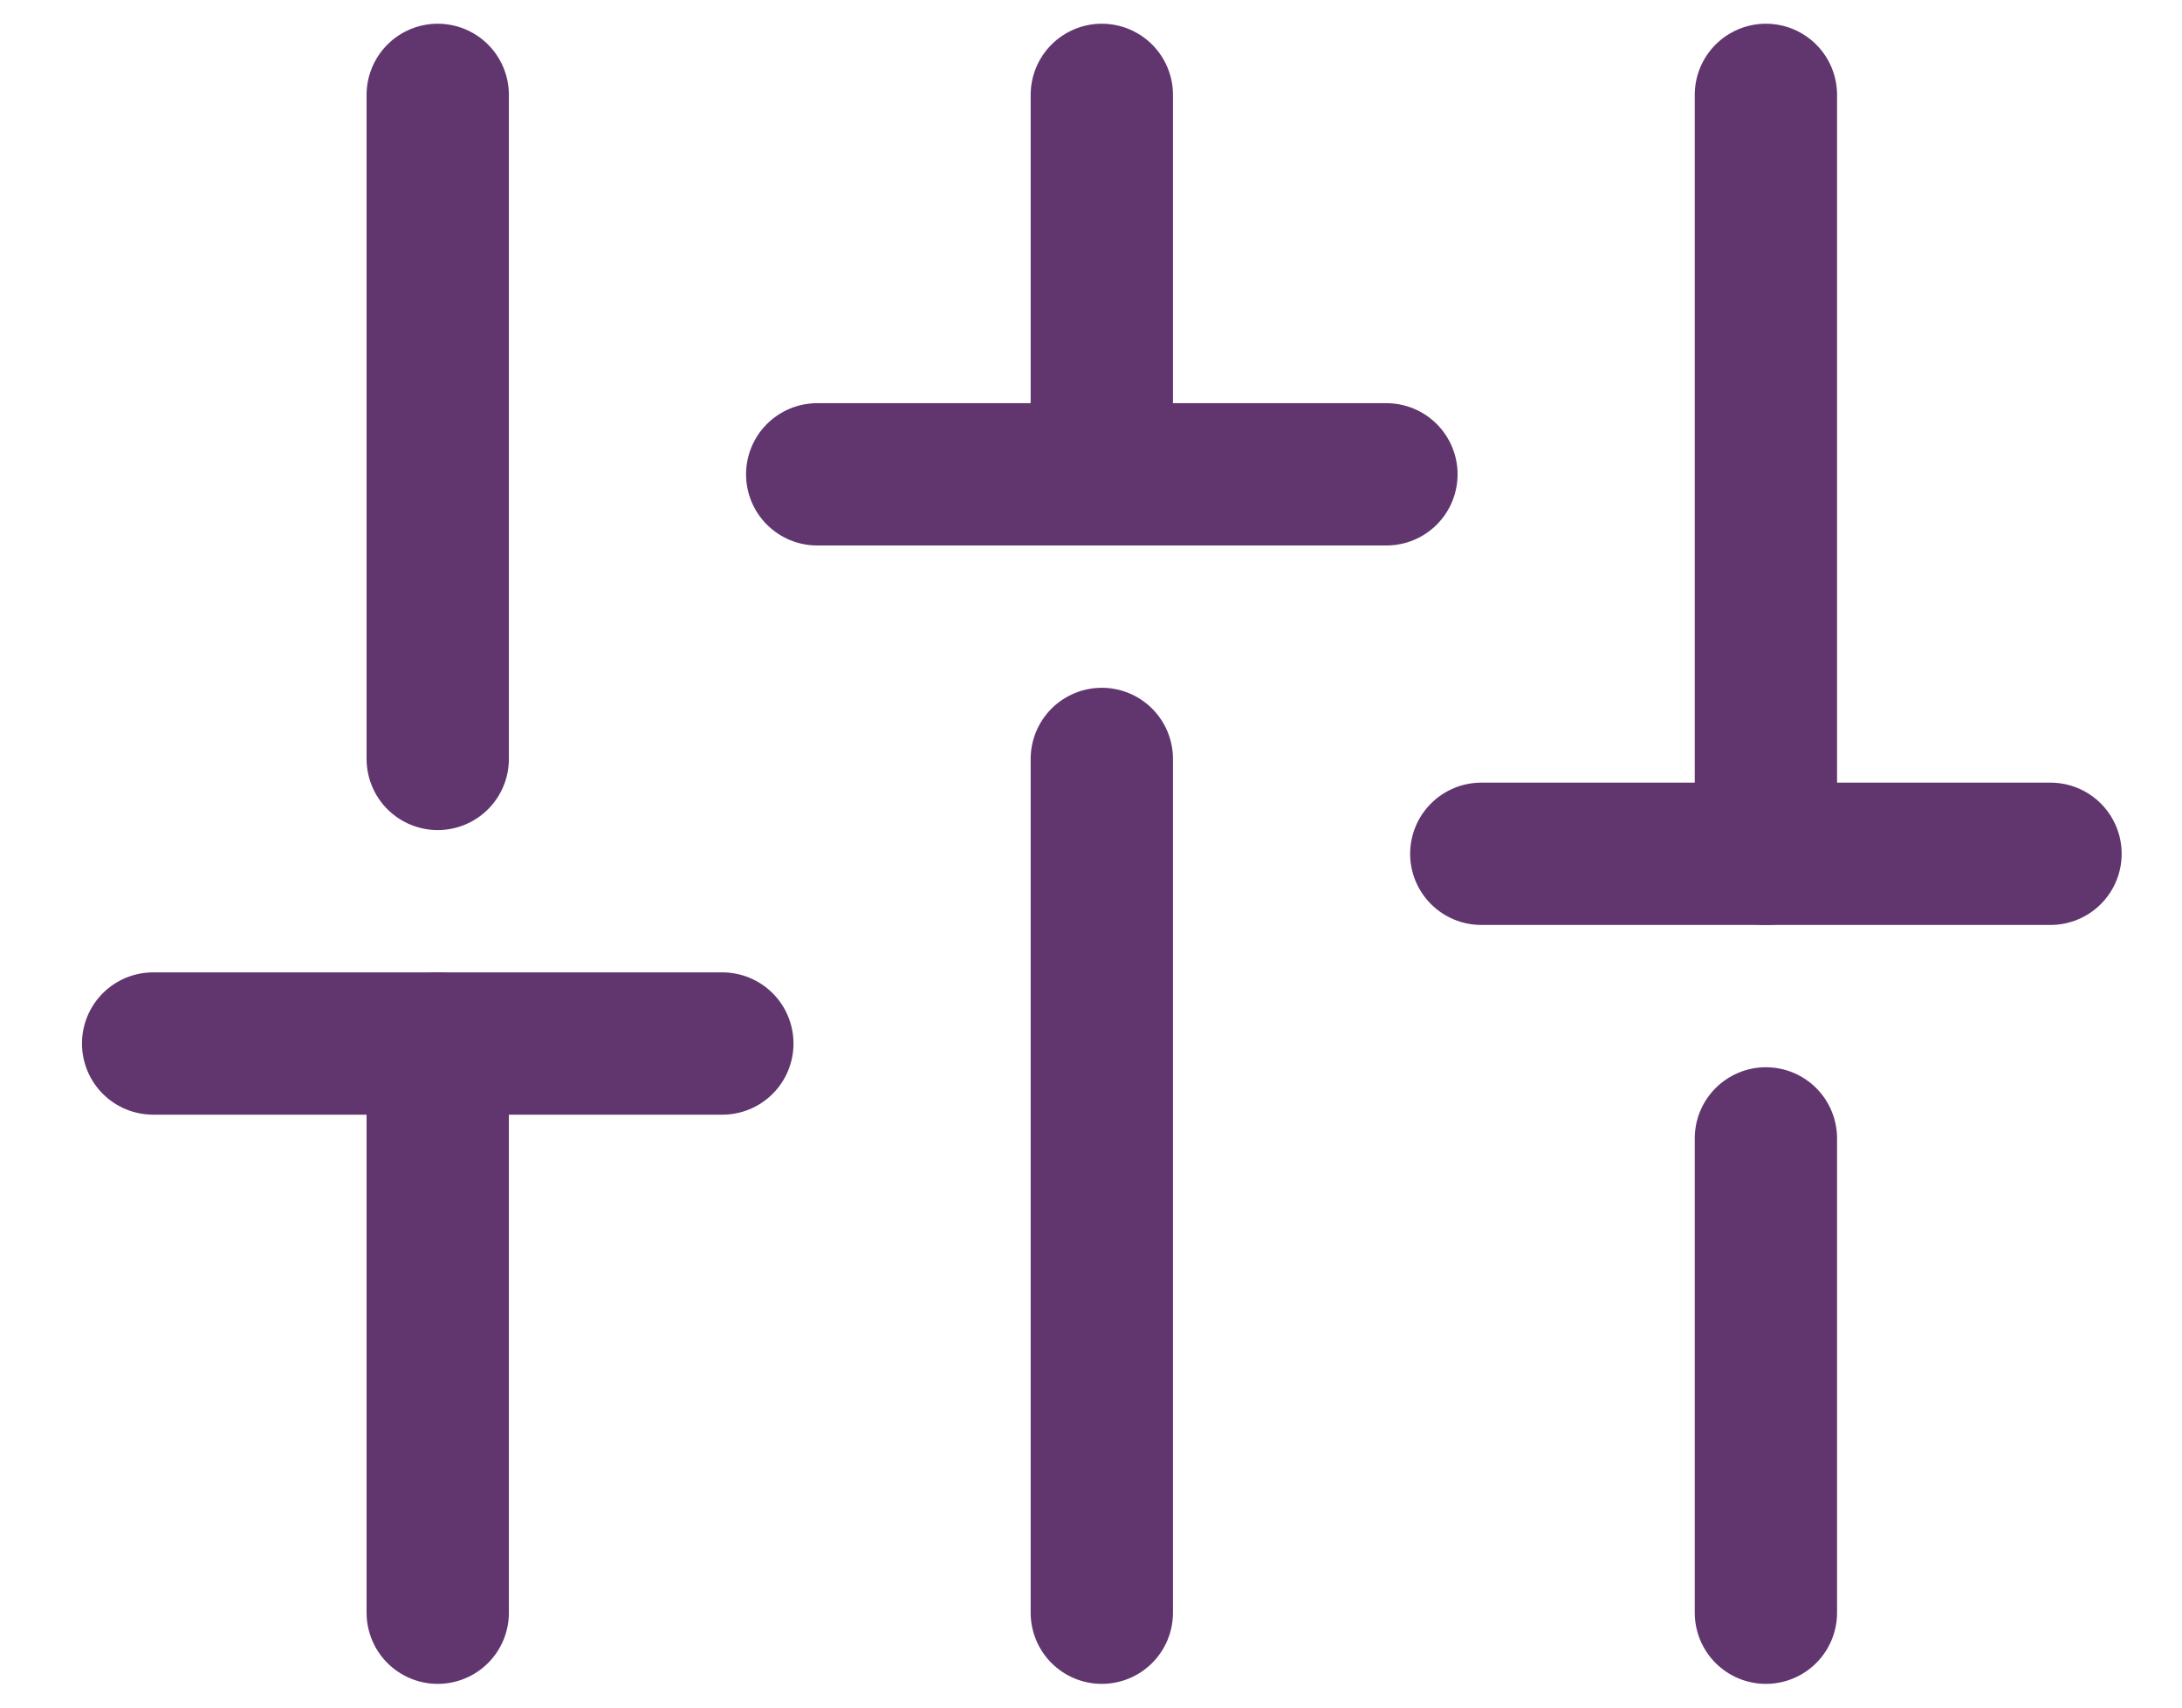
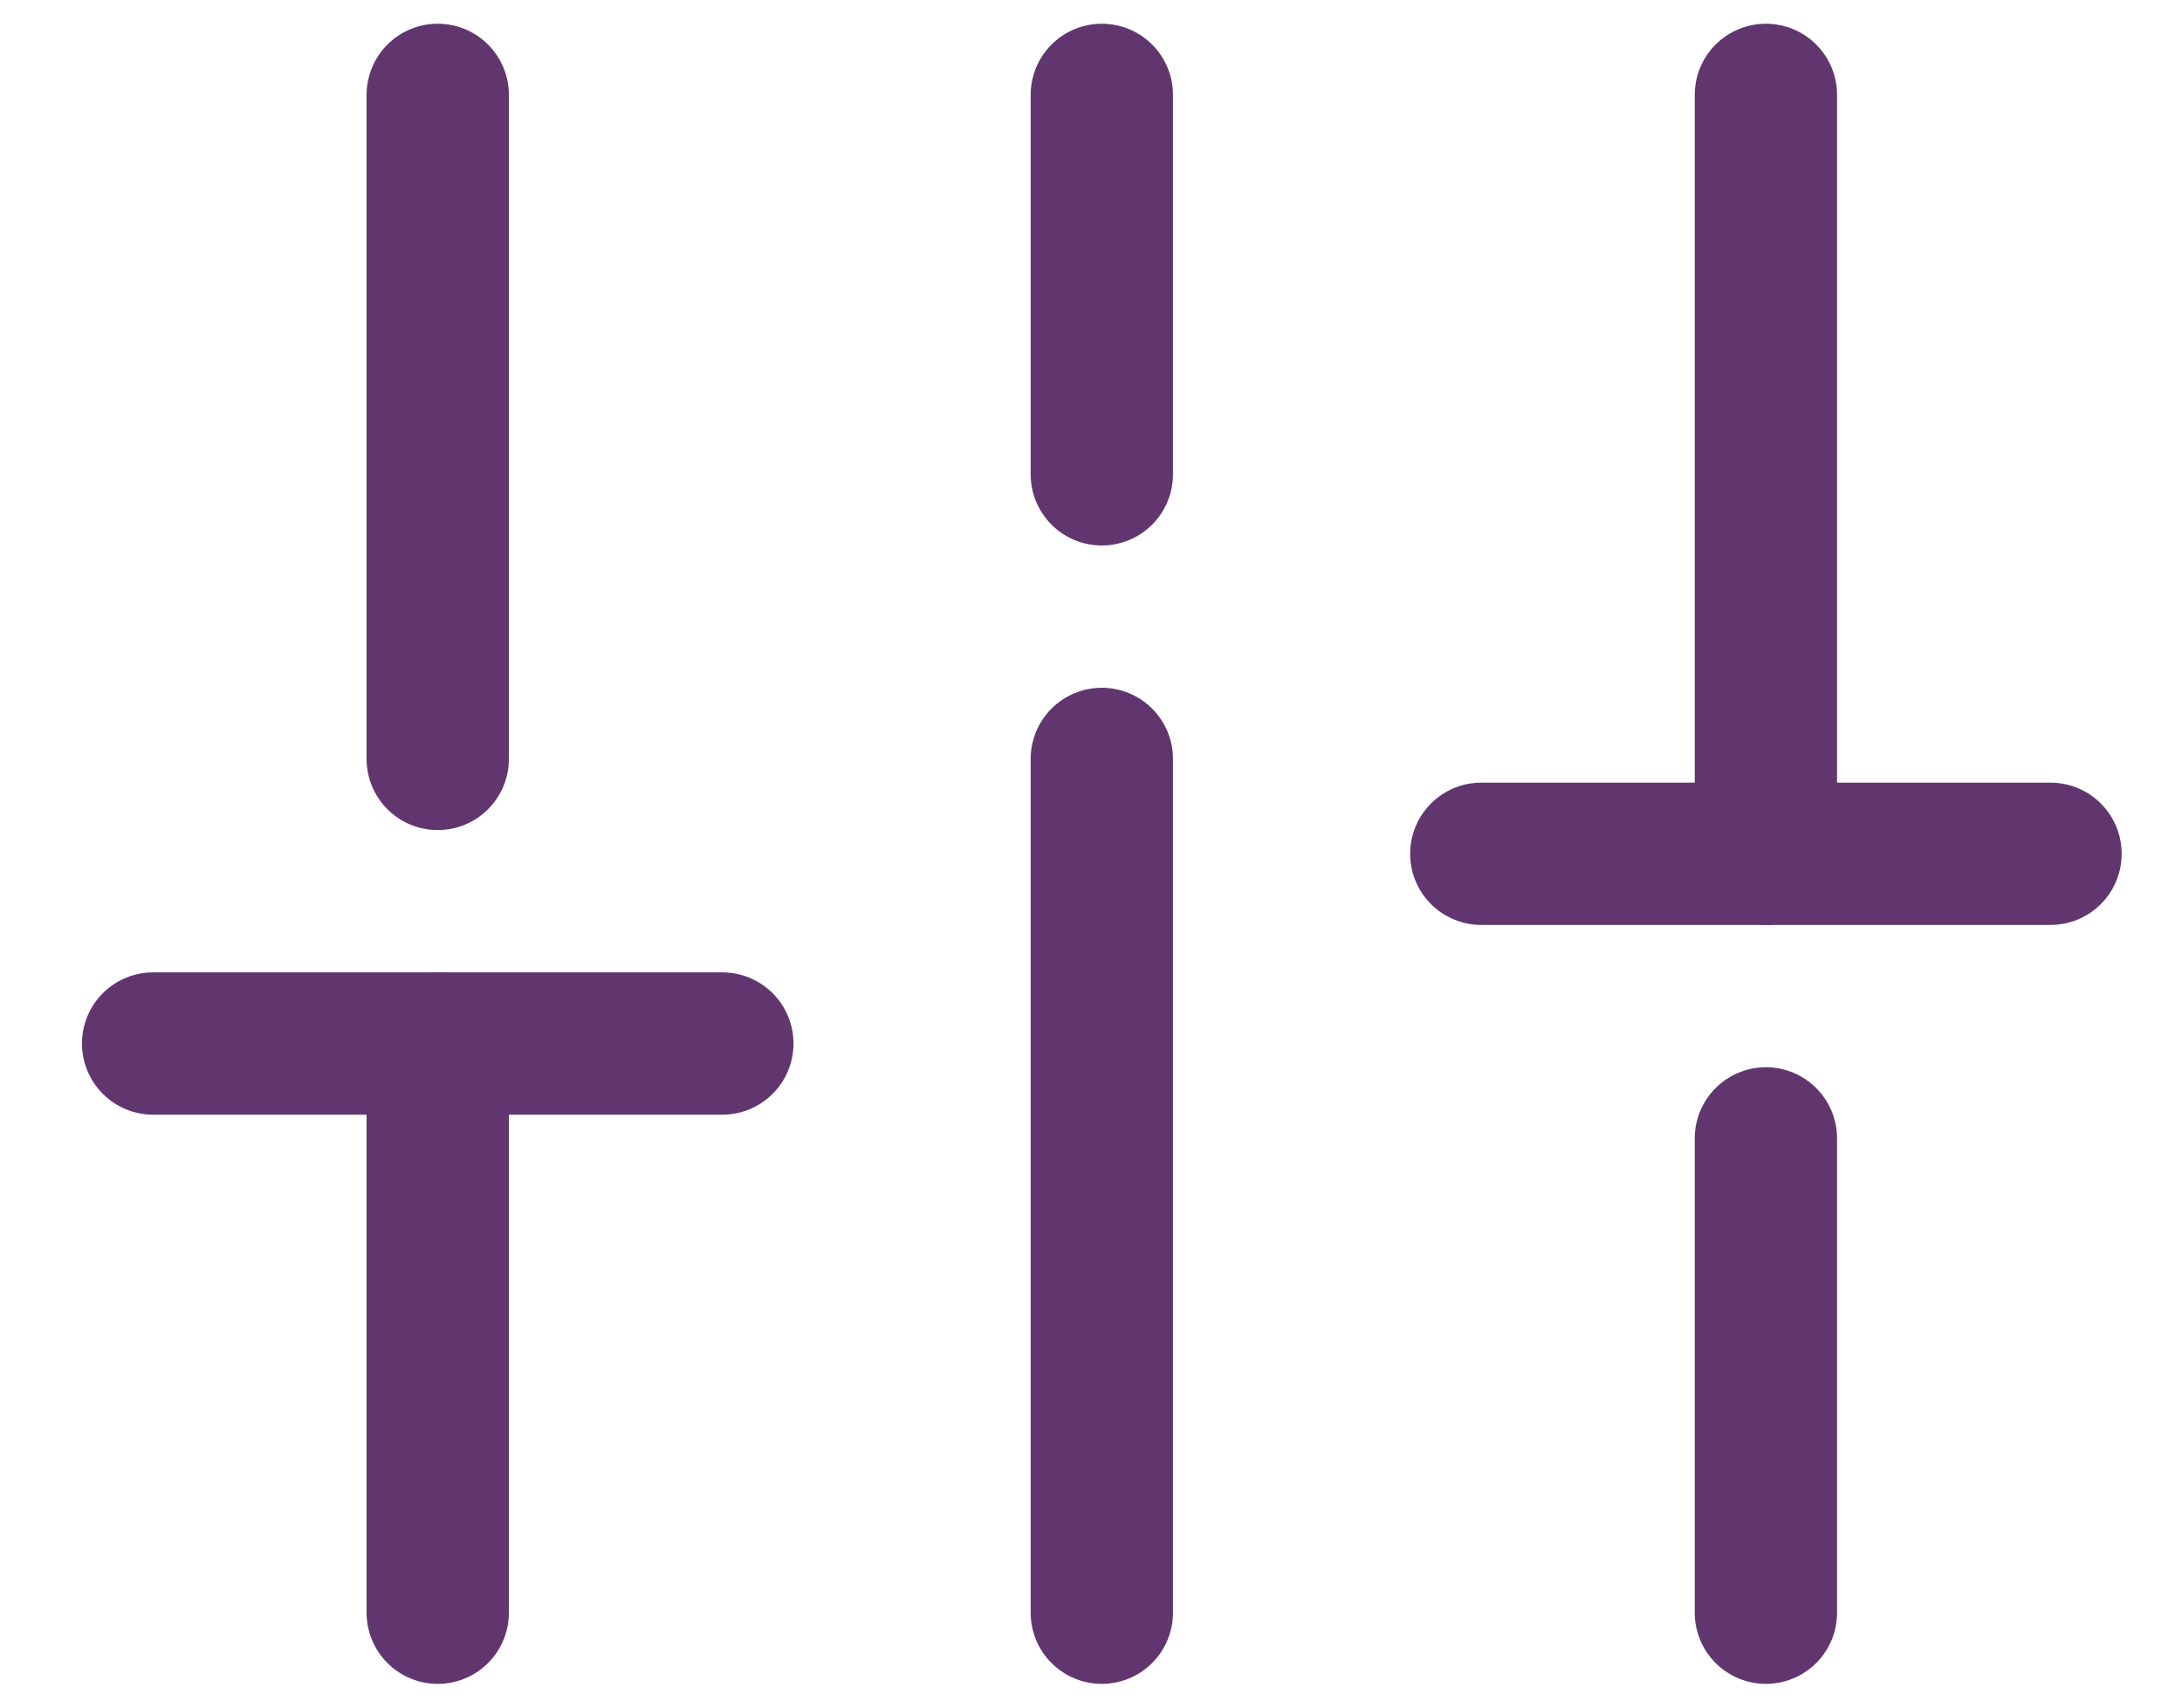
<svg xmlns="http://www.w3.org/2000/svg" width="23" height="18" viewBox="0 0 23 18" fill="none">
  <path d="M4.614 17L4.614 11" stroke="#61366F" stroke-width="1.5" stroke-linecap="round" />
  <path d="M4.614 8L4.614 1" stroke="#61366F" stroke-width="1.5" stroke-linecap="round" />
-   <path d="M8.614 5L14.614 5" stroke="#61366F" stroke-width="1.5" stroke-linecap="round" />
  <path d="M1.614 11L7.614 11" stroke="#61366F" stroke-width="1.5" stroke-linecap="round" />
  <path d="M15.614 9L21.614 9" stroke="#61366F" stroke-width="1.5" stroke-linecap="round" />
  <path d="M11.614 5L11.614 1" stroke="#61366F" stroke-width="1.5" stroke-linecap="round" />
  <path d="M11.614 17L11.614 8" stroke="#61366F" stroke-width="1.5" stroke-linecap="round" />
  <path d="M18.614 9L18.614 1" stroke="#61366F" stroke-width="1.5" stroke-linecap="round" />
  <path d="M18.614 17L18.614 12" stroke="#61366F" stroke-width="1.5" stroke-linecap="round" />
</svg>